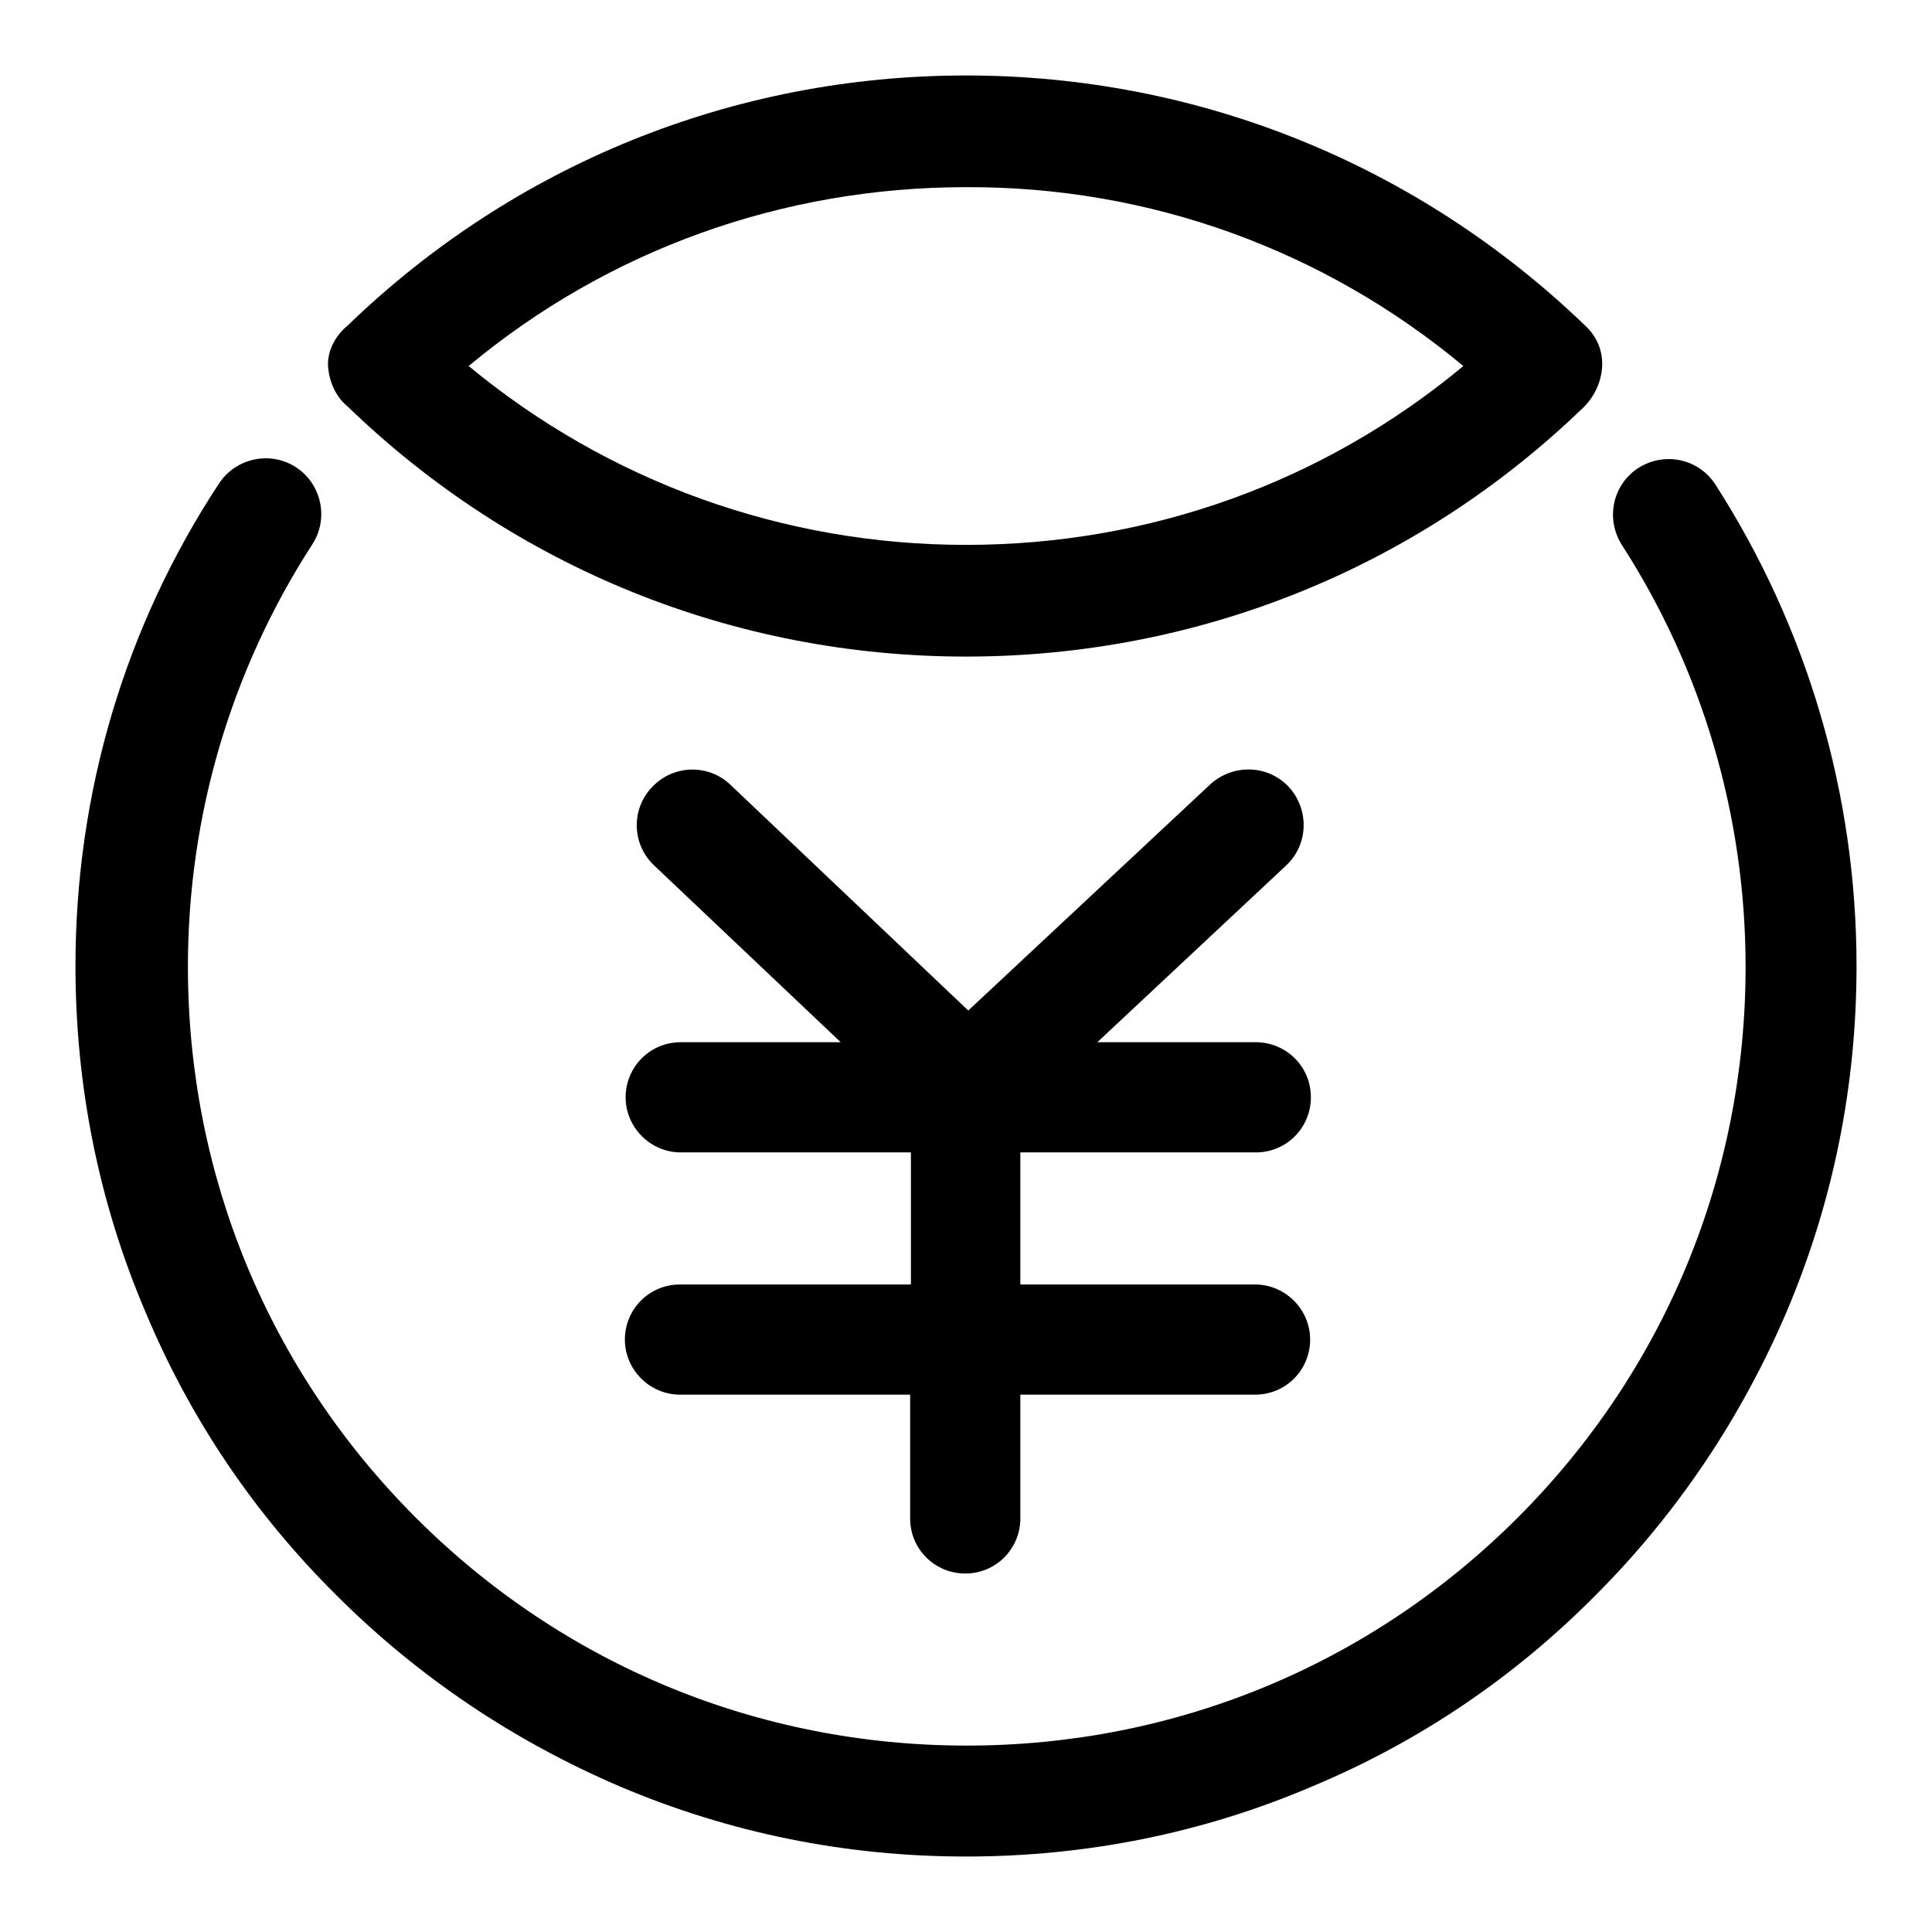
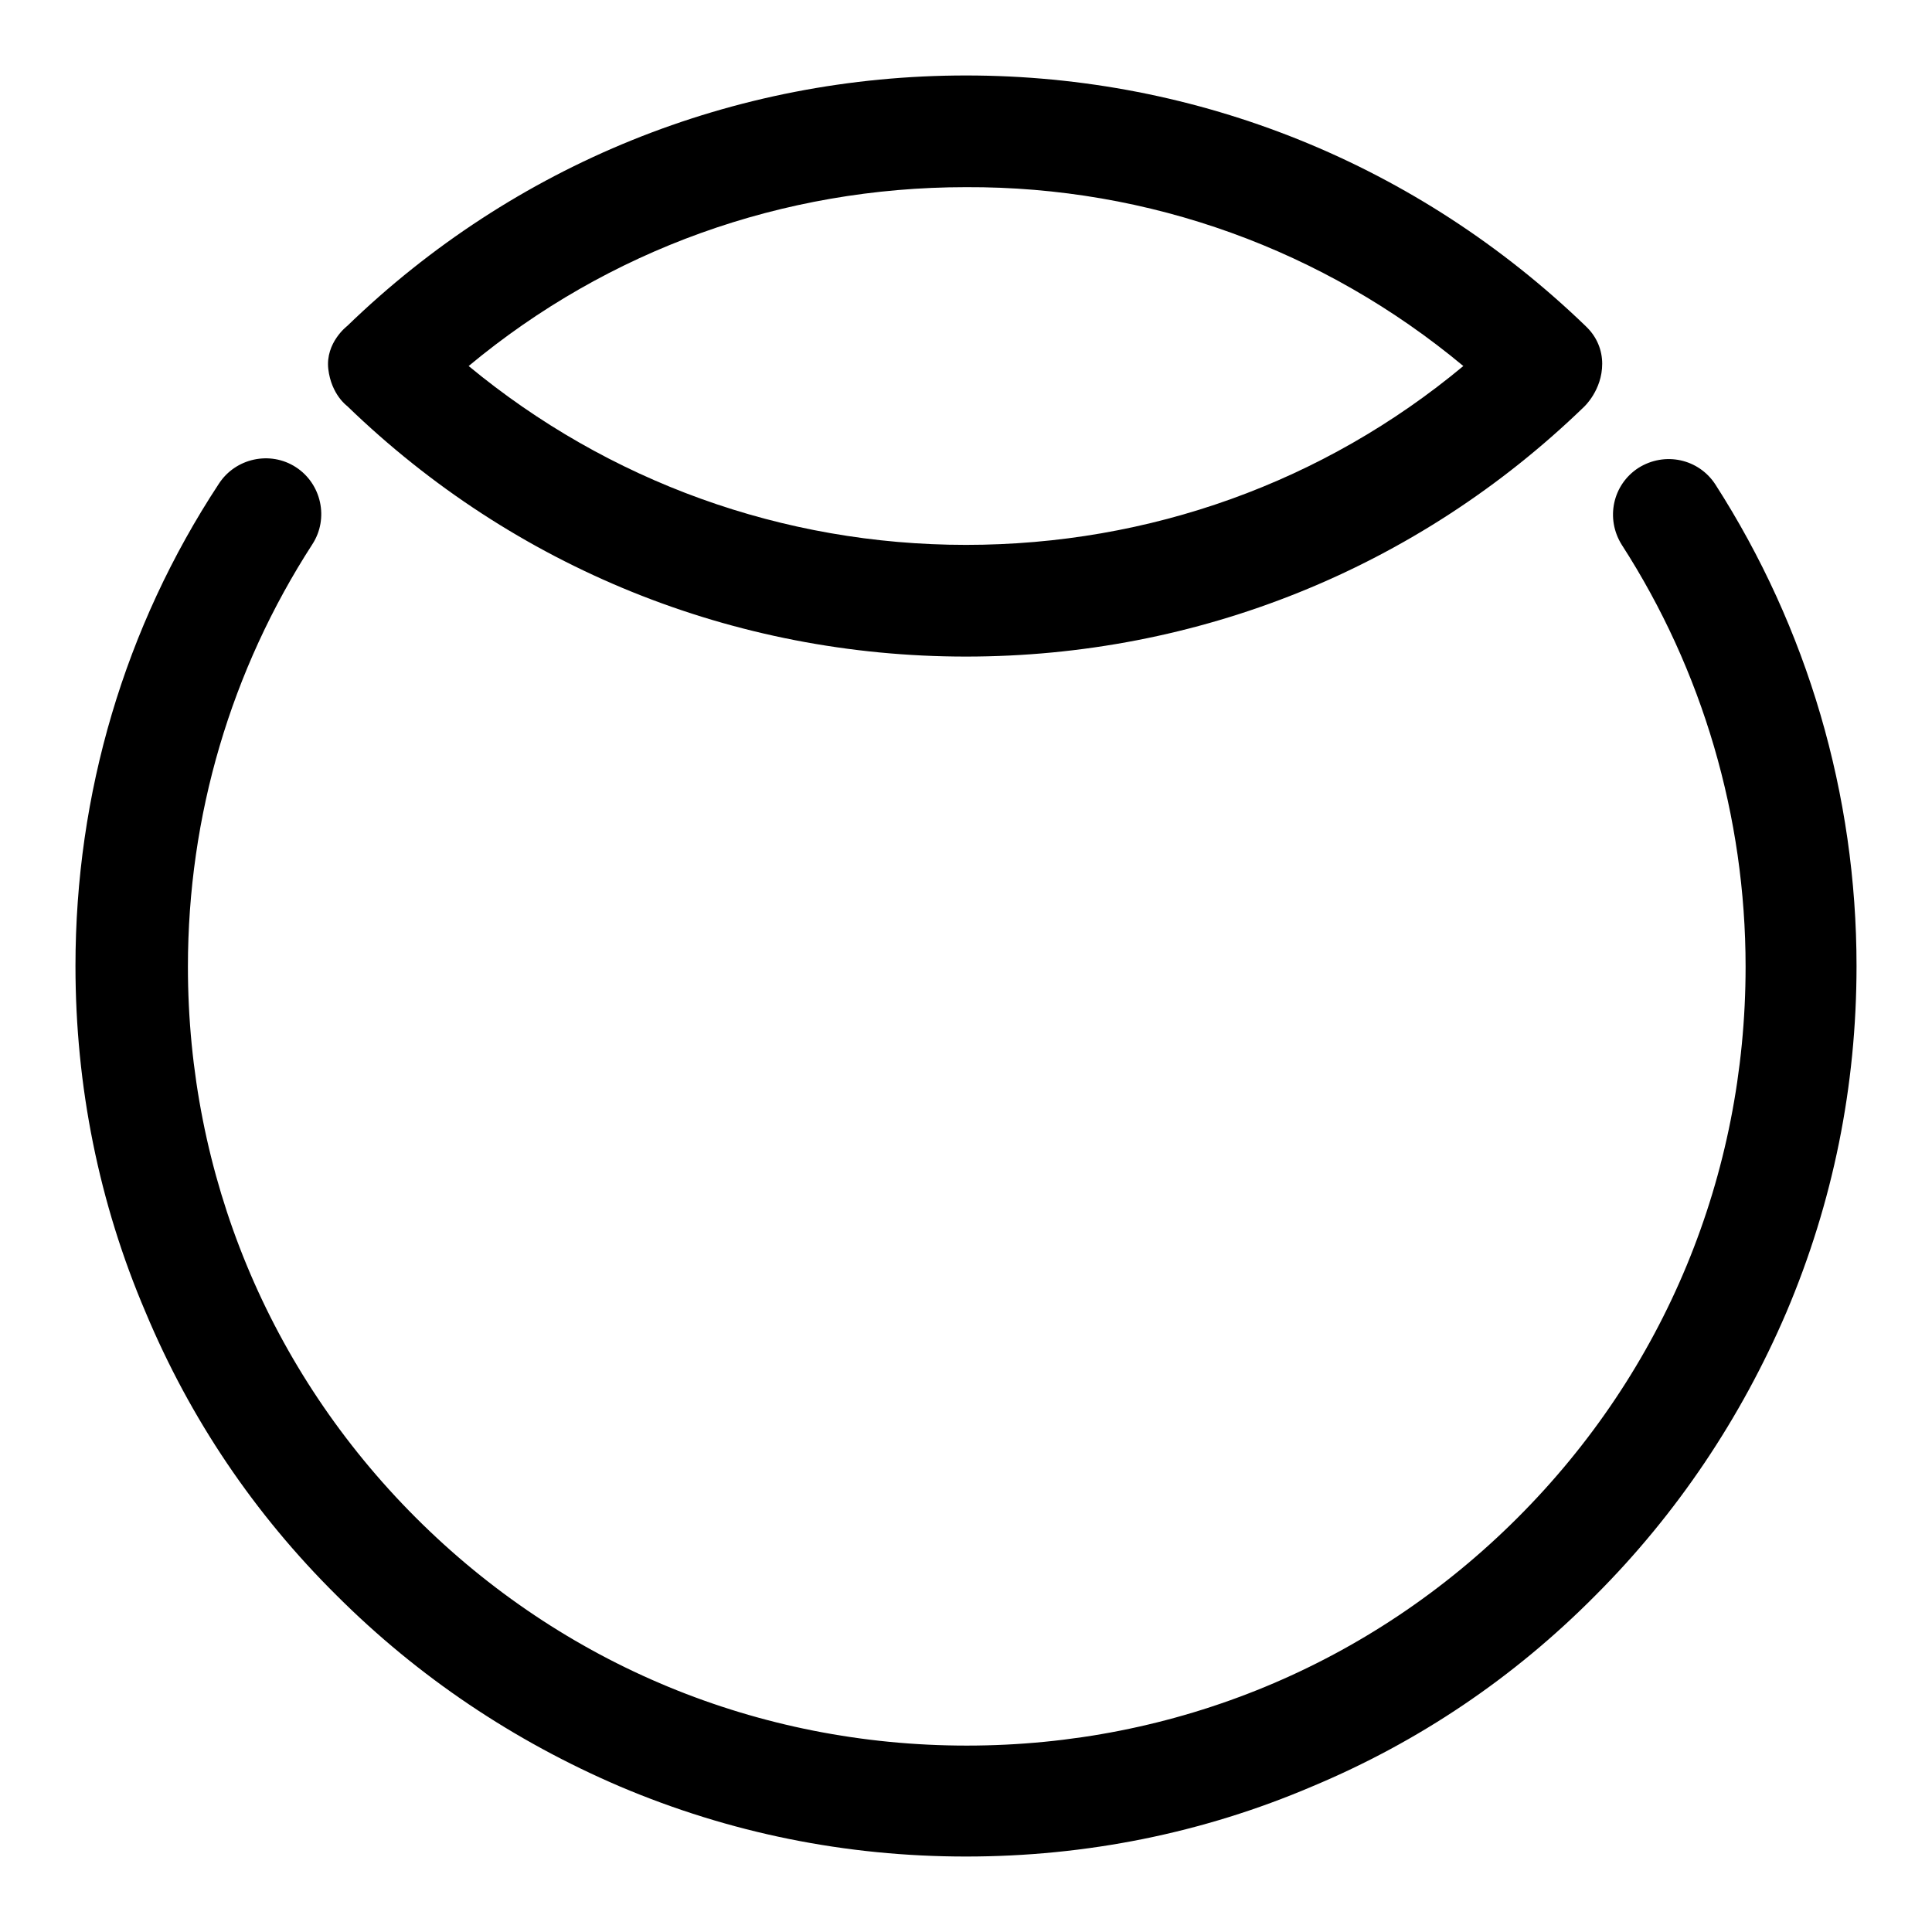
<svg xmlns="http://www.w3.org/2000/svg" version="1.1" x="0px" y="0px" viewBox="0 0 256 256" enable-background="new 0 0 256 256" xml:space="preserve">
  <g>
    <g>
      <path fill="#000000" d="M227.3,64.2c-2.2-3.4-6.7-4.4-10.2-2.2c-3.4,2.2-4.4,6.7-2.2,10.2c10.7,16.6,16.4,36,16.4,55.9c0,27.6-10.7,53.5-30.2,73c-19.5,19.5-45.4,30.2-73,30.2c-27.6,0-53.5-10.7-73-30.2c-19.5-19.5-30.2-45.4-30.2-73c0-20,5.7-39.3,16.5-56c2.2-3.4,1.2-8-2.2-10.2c-3.4-2.2-8-1.2-10.2,2.2C16.5,83.1,10,105.2,10,128c0,15.9,3.1,31.4,9.3,45.9c5.9,14.1,14.4,26.7,25.3,37.5c10.8,10.8,23.5,19.3,37.5,25.3c14.6,6.2,30,9.3,45.9,9.3s31.4-3.1,45.9-9.3c14.1-5.9,26.7-14.4,37.5-25.3c10.8-10.8,19.3-23.5,25.3-37.5c6.2-14.6,9.3-30,9.3-45.9C246,105.3,239.5,83.2,227.3,64.2z" />
      <path fill="#000000" d="M212.3,48.2c0-1.8-0.7-3.5-2-4.8l0,0l0,0c0,0-0.1-0.1-0.2-0.2C187.9,21.8,158.8,10,128,10c-30.8,0-59.9,11.8-82,33.2c0,0-2.9,2.2-2.5,5.7c0.4,3.4,2.5,4.9,2.5,4.9c22.1,21.4,51.2,33.2,82,33.2c30.7,0,59.8-11.7,81.9-33.1C209.9,53.9,212.3,51.7,212.3,48.2z M45.8,43.4L45.8,43.4 M193.9,48.5c-18.5,15.4-41.6,23.7-65.9,23.7c-24.3,0-47.4-8.4-65.9-23.7c18.5-15.4,41.6-23.7,65.9-23.7C152.3,24.7,175.4,33.1,193.9,48.5z" />
-       <path fill="#000000" d="M166.4,152.7c4.1,0,7.3-3.3,7.3-7.3c0-4.1-3.3-7.3-7.3-7.3h-21l25-23.4c3-2.8,3.1-7.4,0.4-10.4c-2.8-3-7.4-3.1-10.4-0.4l-32.1,30l-31.5-29.9c-2.9-2.8-7.6-2.7-10.4,0.3c-2.8,2.9-2.7,7.6,0.3,10.4l24.7,23.4H90.2c-4.1,0-7.3,3.3-7.3,7.3c0,4,3.3,7.3,7.3,7.3h30.5v17.5H90.1c-4.1,0-7.3,3.3-7.3,7.3c0,4,3.3,7.3,7.3,7.3h30.5v16.4c0,4.1,3.3,7.3,7.3,7.3c4.1,0,7.3-3.3,7.3-7.3v-16.4h31.1c4.1,0,7.3-3.3,7.3-7.3c0-4-3.3-7.3-7.3-7.3h-31.1v-17.5H166.4z" />
    </g>
  </g>
</svg>